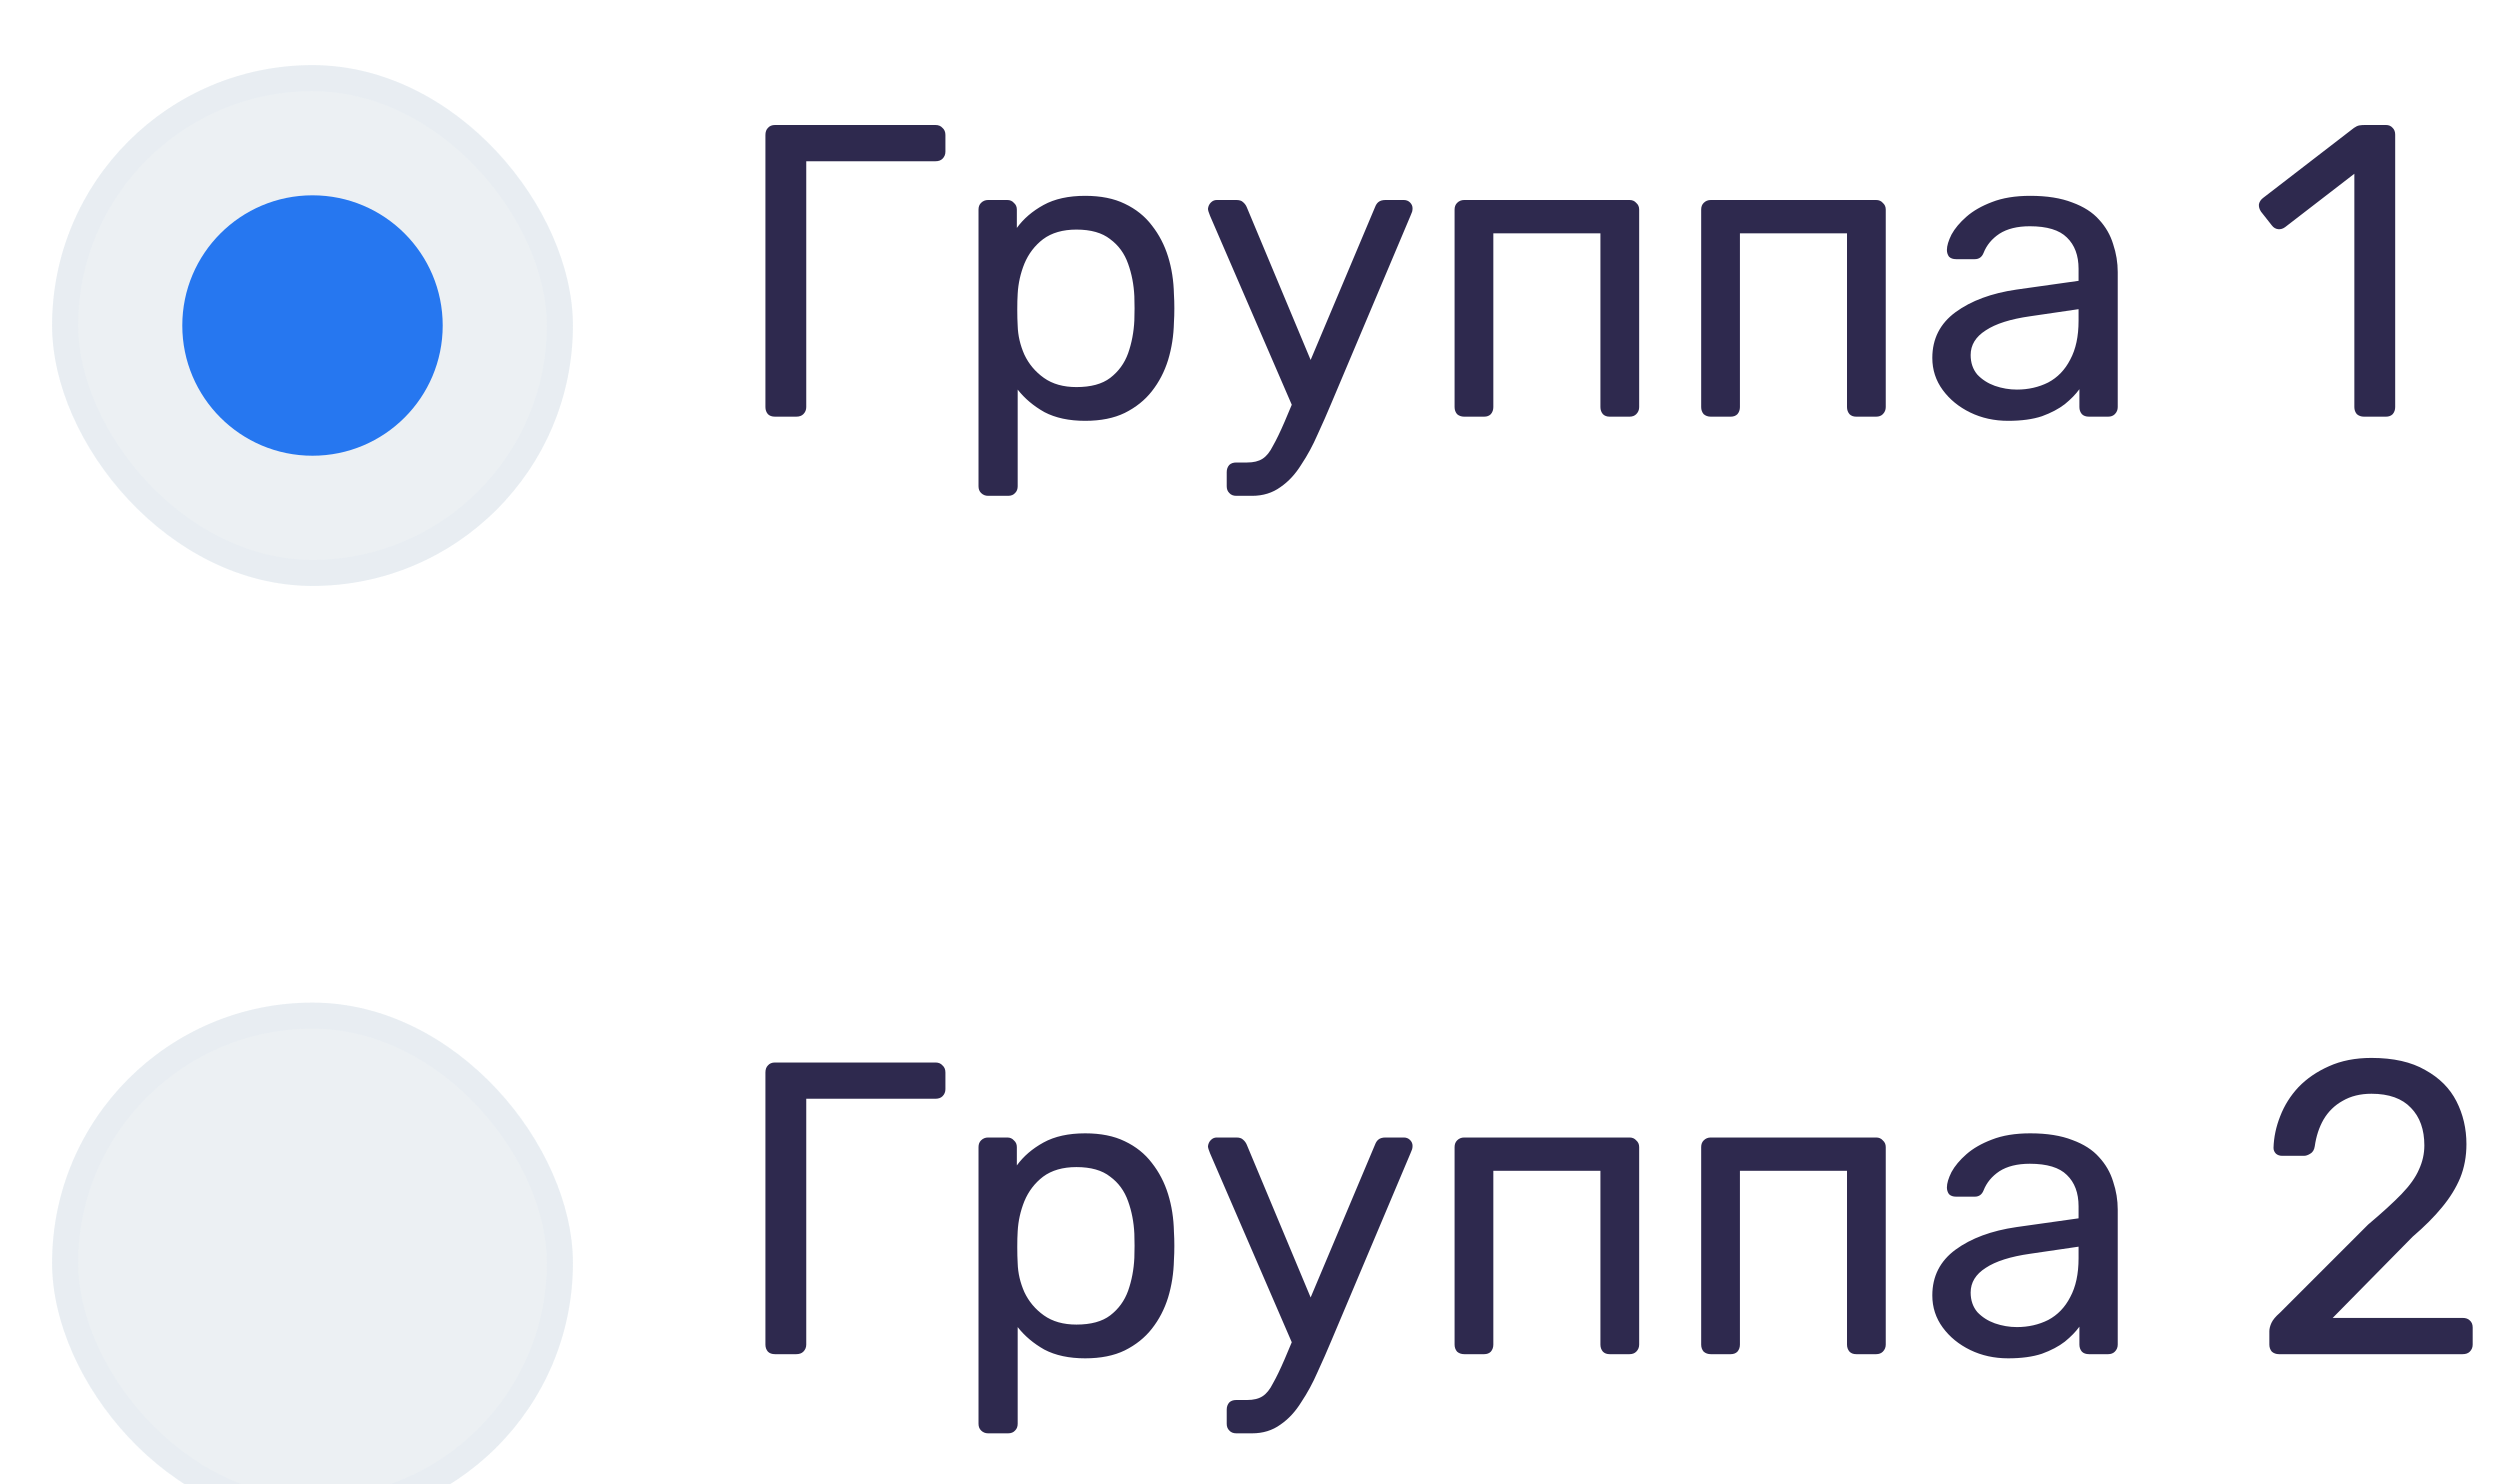
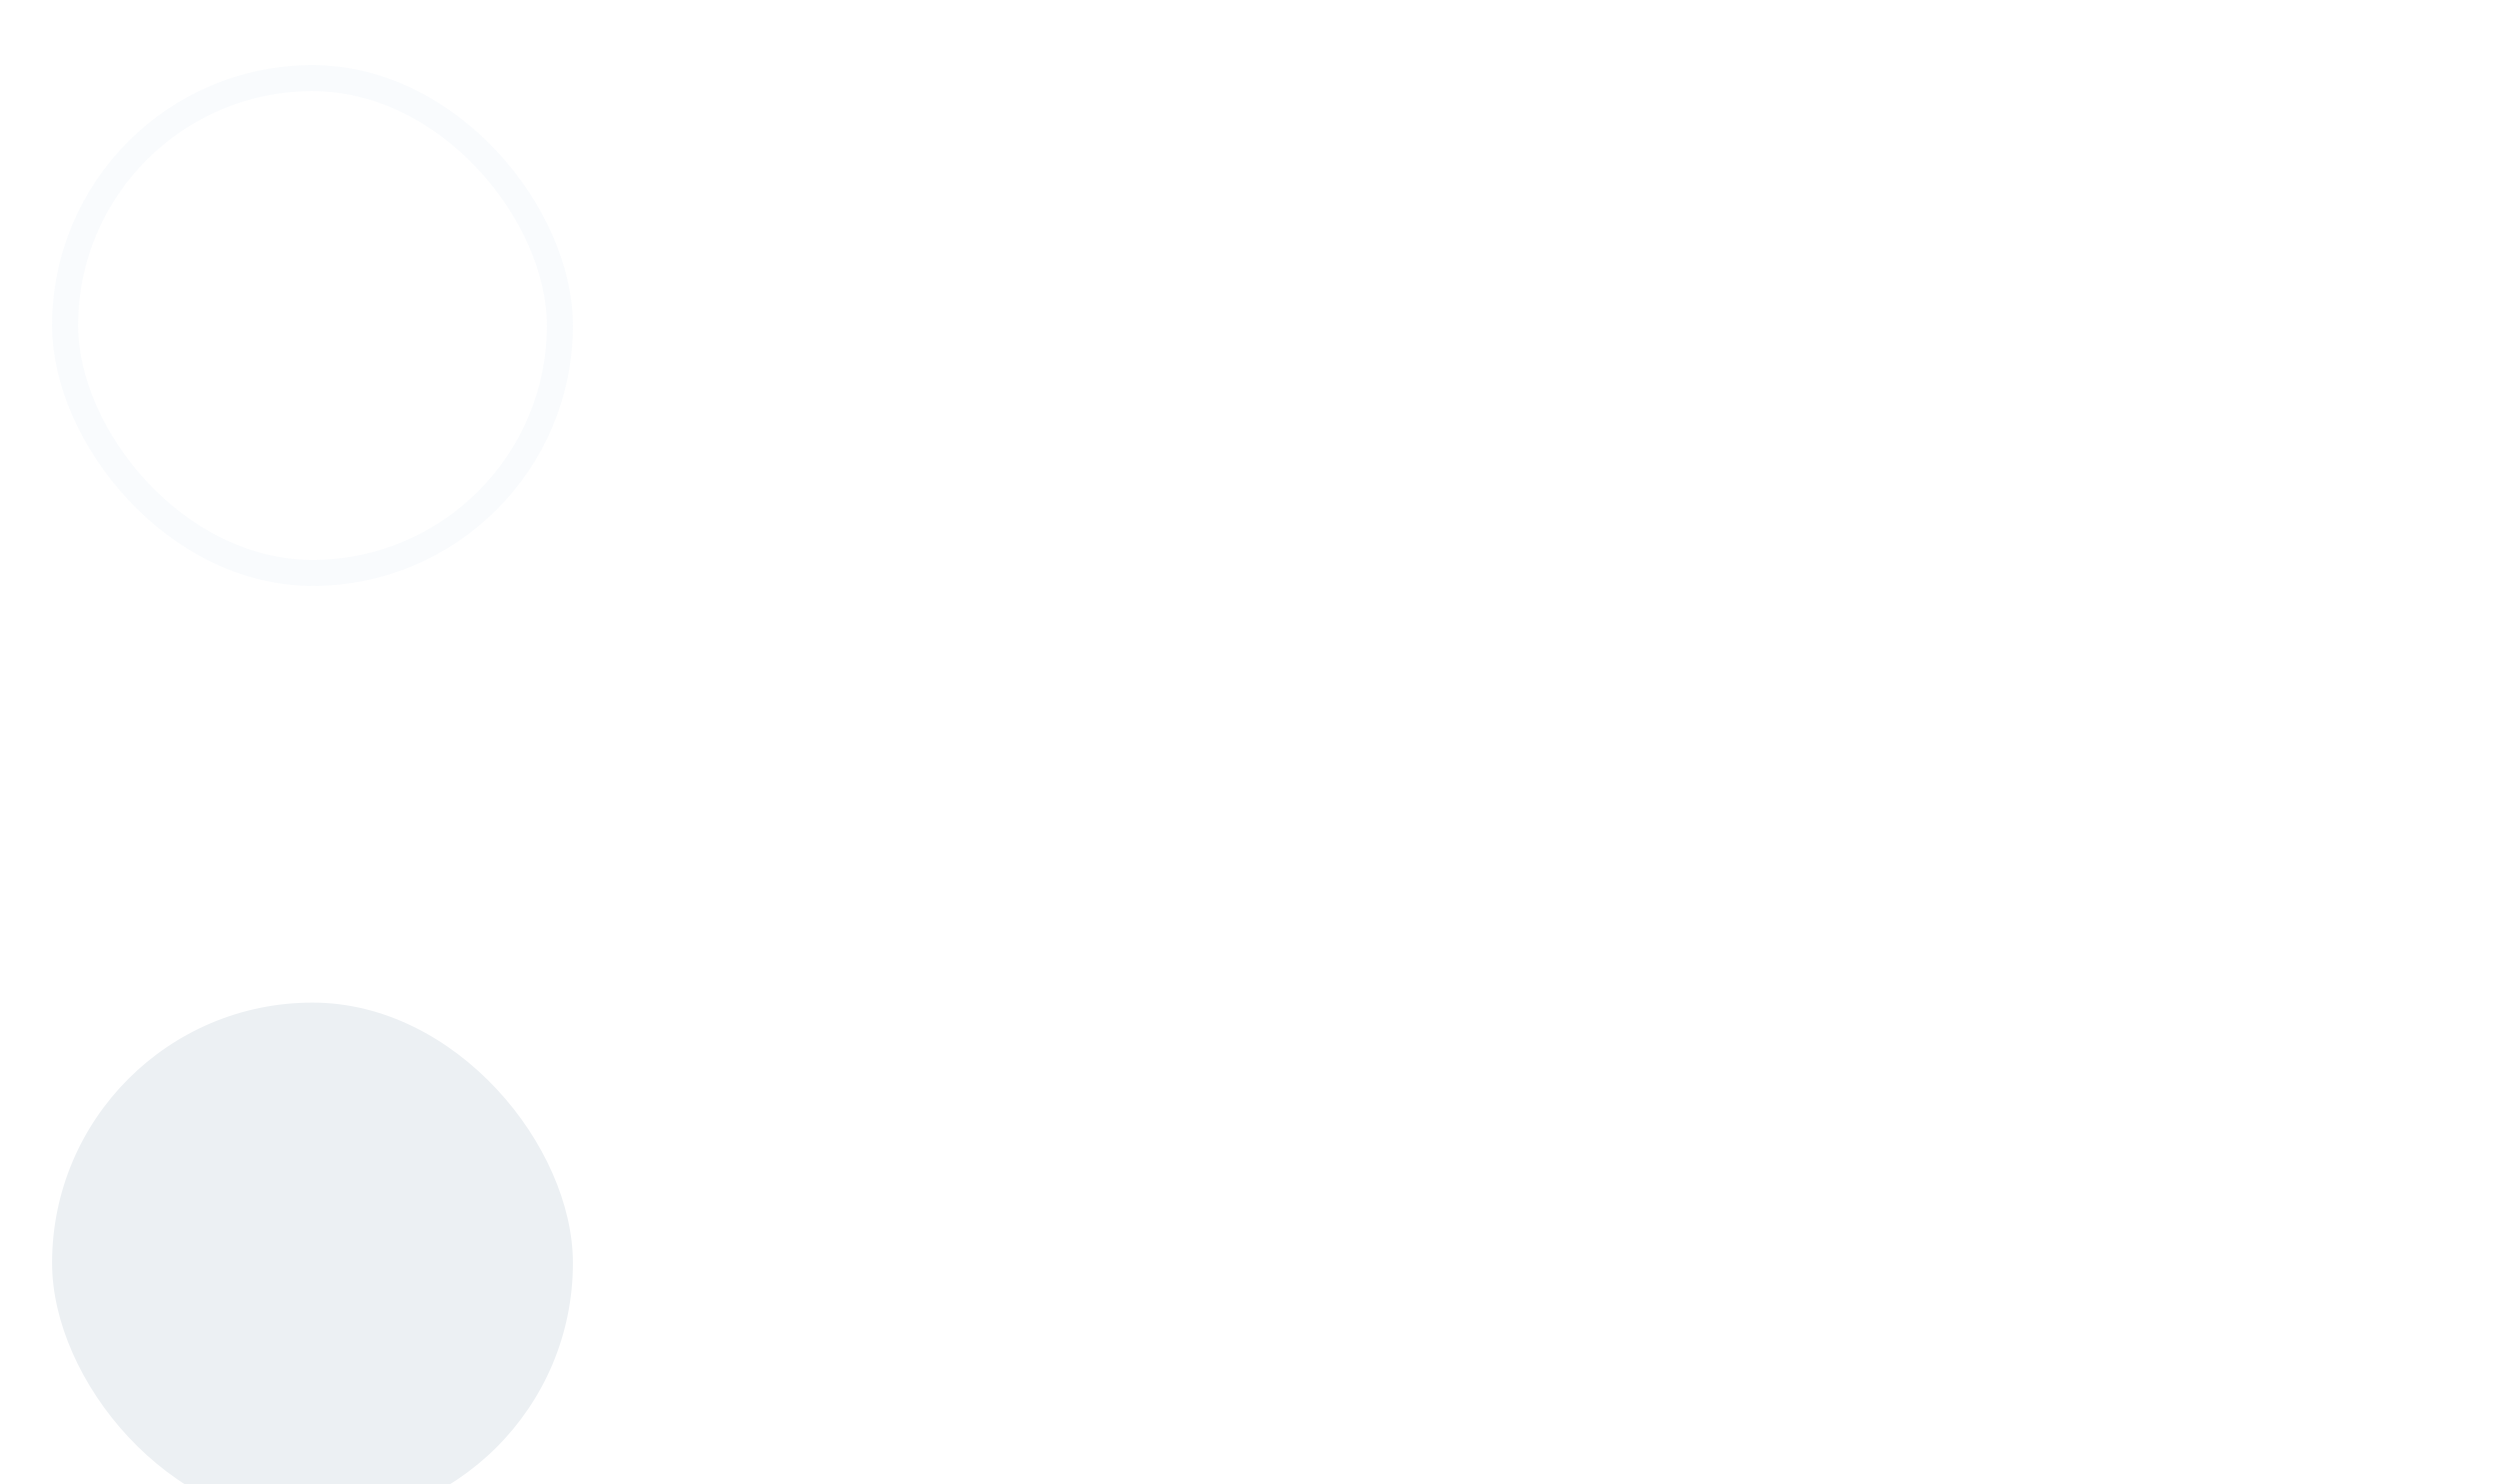
<svg xmlns="http://www.w3.org/2000/svg" width="96" height="57" viewBox="0 0 96 57" fill="none">
  <g filter="url(#filter0_ii_797_79333)">
-     <rect y="0.5" width="20" height="20" rx="10" fill="#ECF0F3" />
-     <circle cx="10" cy="10.5" r="5" fill="#2677F0" />
    <rect x="0.5" y="1" width="19" height="19" rx="9.5" stroke="#C4DBED" stroke-opacity="0.1" />
  </g>
-   <path d="M29.76 16C29.643 16 29.552 15.968 29.488 15.904C29.424 15.829 29.392 15.739 29.392 15.632V5.184C29.392 5.067 29.424 4.976 29.488 4.912C29.552 4.837 29.643 4.8 29.76 4.8H35.92C36.037 4.8 36.128 4.837 36.192 4.912C36.267 4.976 36.304 5.067 36.304 5.184V5.824C36.304 5.931 36.267 6.021 36.192 6.096C36.128 6.16 36.037 6.192 35.92 6.192H30.96V15.632C30.96 15.739 30.923 15.829 30.848 15.904C30.784 15.968 30.693 16 30.576 16H29.76ZM37.943 19.04C37.836 19.04 37.746 19.003 37.671 18.928C37.607 18.864 37.575 18.779 37.575 18.672V8.048C37.575 7.941 37.607 7.856 37.671 7.792C37.746 7.717 37.836 7.68 37.943 7.68H38.679C38.786 7.68 38.871 7.717 38.935 7.792C39.01 7.856 39.047 7.941 39.047 8.048V8.752C39.303 8.4 39.644 8.107 40.071 7.872C40.498 7.637 41.031 7.52 41.671 7.52C42.268 7.52 42.775 7.621 43.191 7.824C43.618 8.027 43.964 8.304 44.231 8.656C44.508 9.008 44.716 9.408 44.855 9.856C44.994 10.304 45.068 10.784 45.079 11.296C45.09 11.467 45.095 11.648 45.095 11.84C45.095 12.032 45.09 12.213 45.079 12.384C45.068 12.885 44.994 13.365 44.855 13.824C44.716 14.272 44.508 14.672 44.231 15.024C43.964 15.365 43.618 15.643 43.191 15.856C42.775 16.059 42.268 16.16 41.671 16.16C41.052 16.16 40.53 16.048 40.103 15.824C39.687 15.589 39.346 15.301 39.079 14.96V18.672C39.079 18.779 39.047 18.864 38.983 18.928C38.919 19.003 38.828 19.04 38.711 19.04H37.943ZM41.335 14.864C41.89 14.864 42.322 14.747 42.631 14.512C42.951 14.267 43.18 13.952 43.319 13.568C43.458 13.173 43.538 12.752 43.559 12.304C43.57 11.995 43.57 11.685 43.559 11.376C43.538 10.928 43.458 10.512 43.319 10.128C43.18 9.733 42.951 9.419 42.631 9.184C42.322 8.939 41.89 8.816 41.335 8.816C40.812 8.816 40.386 8.939 40.055 9.184C39.735 9.429 39.495 9.744 39.335 10.128C39.186 10.501 39.1 10.885 39.079 11.28C39.068 11.451 39.063 11.653 39.063 11.888C39.063 12.123 39.068 12.331 39.079 12.512C39.09 12.885 39.175 13.253 39.335 13.616C39.506 13.979 39.756 14.277 40.087 14.512C40.418 14.747 40.834 14.864 41.335 14.864ZM47.474 19.04C47.357 19.04 47.266 19.003 47.202 18.928C47.138 18.864 47.106 18.779 47.106 18.672V18.128C47.106 18.021 47.138 17.931 47.202 17.856C47.266 17.792 47.357 17.76 47.474 17.76H47.89C48.136 17.76 48.333 17.712 48.482 17.616C48.632 17.52 48.765 17.355 48.882 17.12C49.01 16.896 49.16 16.587 49.33 16.192L52.802 7.952C52.834 7.867 52.877 7.803 52.93 7.76C52.994 7.707 53.085 7.68 53.202 7.68H53.906C54.002 7.68 54.082 7.712 54.146 7.776C54.21 7.84 54.242 7.915 54.242 8C54.242 8.043 54.237 8.085 54.226 8.128C54.216 8.16 54.194 8.213 54.162 8.288L51.122 15.488C50.962 15.872 50.786 16.272 50.594 16.688C50.413 17.104 50.205 17.488 49.97 17.84C49.746 18.203 49.48 18.491 49.17 18.704C48.861 18.928 48.498 19.04 48.082 19.04H47.474ZM49.698 15.76L46.466 8.288C46.413 8.16 46.386 8.069 46.386 8.016C46.397 7.92 46.434 7.84 46.498 7.776C46.562 7.712 46.637 7.68 46.722 7.68H47.474C47.592 7.68 47.677 7.707 47.73 7.76C47.794 7.813 47.842 7.877 47.874 7.952L50.53 14.304L49.698 15.76ZM56.224 16C56.117 16 56.026 15.968 55.952 15.904C55.888 15.829 55.856 15.739 55.856 15.632V8.048C55.856 7.941 55.888 7.856 55.952 7.792C56.026 7.717 56.117 7.68 56.224 7.68H62.576C62.682 7.68 62.768 7.717 62.832 7.792C62.907 7.856 62.944 7.941 62.944 8.048V15.632C62.944 15.739 62.907 15.829 62.832 15.904C62.768 15.968 62.682 16 62.576 16H61.808C61.701 16 61.616 15.968 61.552 15.904C61.488 15.829 61.456 15.739 61.456 15.632V8.96H57.344V15.632C57.344 15.739 57.312 15.829 57.248 15.904C57.184 15.968 57.099 16 56.992 16H56.224ZM65.693 16C65.586 16 65.495 15.968 65.421 15.904C65.357 15.829 65.325 15.739 65.325 15.632V8.048C65.325 7.941 65.357 7.856 65.421 7.792C65.495 7.717 65.586 7.68 65.693 7.68H72.045C72.151 7.68 72.237 7.717 72.301 7.792C72.375 7.856 72.413 7.941 72.413 8.048V15.632C72.413 15.739 72.375 15.829 72.301 15.904C72.237 15.968 72.151 16 72.045 16H71.277C71.17 16 71.085 15.968 71.021 15.904C70.957 15.829 70.925 15.739 70.925 15.632V8.96H66.813V15.632C66.813 15.739 66.781 15.829 66.717 15.904C66.653 15.968 66.567 16 66.461 16H65.693ZM77.113 16.16C76.58 16.16 76.095 16.053 75.657 15.84C75.22 15.627 74.868 15.339 74.601 14.976C74.335 14.613 74.201 14.203 74.201 13.744C74.201 13.008 74.5 12.421 75.097 11.984C75.695 11.547 76.473 11.259 77.433 11.12L79.817 10.784V10.32C79.817 9.808 79.668 9.408 79.369 9.12C79.081 8.832 78.607 8.688 77.945 8.688C77.465 8.688 77.076 8.784 76.777 8.976C76.489 9.168 76.287 9.413 76.169 9.712C76.105 9.872 75.993 9.952 75.833 9.952H75.113C74.996 9.952 74.905 9.92 74.841 9.856C74.788 9.781 74.761 9.696 74.761 9.6C74.761 9.44 74.82 9.243 74.937 9.008C75.065 8.773 75.257 8.544 75.513 8.32C75.769 8.096 76.095 7.909 76.489 7.76C76.895 7.6 77.385 7.52 77.961 7.52C78.601 7.52 79.14 7.605 79.577 7.776C80.015 7.936 80.356 8.155 80.601 8.432C80.857 8.709 81.039 9.024 81.145 9.376C81.263 9.728 81.321 10.085 81.321 10.448V15.632C81.321 15.739 81.284 15.829 81.209 15.904C81.145 15.968 81.06 16 80.953 16H80.217C80.1 16 80.009 15.968 79.945 15.904C79.881 15.829 79.849 15.739 79.849 15.632V14.944C79.711 15.136 79.524 15.328 79.289 15.52C79.055 15.701 78.761 15.856 78.409 15.984C78.057 16.101 77.625 16.16 77.113 16.16ZM77.449 14.96C77.887 14.96 78.287 14.869 78.649 14.688C79.012 14.496 79.295 14.203 79.497 13.808C79.711 13.413 79.817 12.917 79.817 12.32V11.872L77.961 12.144C77.204 12.251 76.633 12.432 76.249 12.688C75.865 12.933 75.673 13.248 75.673 13.632C75.673 13.931 75.759 14.181 75.929 14.384C76.111 14.576 76.335 14.72 76.601 14.816C76.879 14.912 77.161 14.96 77.449 14.96ZM90.775 16C90.669 16 90.578 15.968 90.503 15.904C90.439 15.829 90.407 15.739 90.407 15.632V6.672L87.751 8.72C87.666 8.784 87.575 8.811 87.479 8.8C87.383 8.789 87.303 8.741 87.239 8.656L86.823 8.128C86.759 8.032 86.733 7.936 86.743 7.84C86.765 7.744 86.818 7.664 86.903 7.6L90.391 4.912C90.466 4.859 90.535 4.827 90.599 4.816C90.663 4.805 90.733 4.8 90.807 4.8H91.623C91.73 4.8 91.815 4.837 91.879 4.912C91.943 4.976 91.975 5.061 91.975 5.168V15.632C91.975 15.739 91.943 15.829 91.879 15.904C91.815 15.968 91.73 16 91.623 16H90.775Z" fill="#2E294E" />
  <g filter="url(#filter1_ii_797_79333)">
    <rect y="36.5" width="20" height="20" rx="10" fill="#ECF0F3" />
-     <rect x="0.5" y="37" width="19" height="19" rx="9.5" stroke="#C4DBED" stroke-opacity="0.1" />
  </g>
-   <path d="M29.76 52C29.643 52 29.552 51.968 29.488 51.904C29.424 51.829 29.392 51.739 29.392 51.632V41.184C29.392 41.067 29.424 40.976 29.488 40.912C29.552 40.837 29.643 40.8 29.76 40.8H35.92C36.037 40.8 36.128 40.837 36.192 40.912C36.267 40.976 36.304 41.067 36.304 41.184V41.824C36.304 41.931 36.267 42.021 36.192 42.096C36.128 42.16 36.037 42.192 35.92 42.192H30.96V51.632C30.96 51.739 30.923 51.829 30.848 51.904C30.784 51.968 30.693 52 30.576 52H29.76ZM37.943 55.04C37.836 55.04 37.746 55.003 37.671 54.928C37.607 54.864 37.575 54.779 37.575 54.672V44.048C37.575 43.941 37.607 43.856 37.671 43.792C37.746 43.717 37.836 43.68 37.943 43.68H38.679C38.786 43.68 38.871 43.717 38.935 43.792C39.01 43.856 39.047 43.941 39.047 44.048V44.752C39.303 44.4 39.644 44.107 40.071 43.872C40.498 43.637 41.031 43.52 41.671 43.52C42.268 43.52 42.775 43.621 43.191 43.824C43.618 44.027 43.964 44.304 44.231 44.656C44.508 45.008 44.716 45.408 44.855 45.856C44.994 46.304 45.068 46.784 45.079 47.296C45.09 47.467 45.095 47.648 45.095 47.84C45.095 48.032 45.09 48.213 45.079 48.384C45.068 48.885 44.994 49.365 44.855 49.824C44.716 50.272 44.508 50.672 44.231 51.024C43.964 51.365 43.618 51.643 43.191 51.856C42.775 52.059 42.268 52.16 41.671 52.16C41.052 52.16 40.53 52.048 40.103 51.824C39.687 51.589 39.346 51.301 39.079 50.96V54.672C39.079 54.779 39.047 54.864 38.983 54.928C38.919 55.003 38.828 55.04 38.711 55.04H37.943ZM41.335 50.864C41.89 50.864 42.322 50.747 42.631 50.512C42.951 50.267 43.18 49.952 43.319 49.568C43.458 49.173 43.538 48.752 43.559 48.304C43.57 47.995 43.57 47.685 43.559 47.376C43.538 46.928 43.458 46.512 43.319 46.128C43.18 45.733 42.951 45.419 42.631 45.184C42.322 44.939 41.89 44.816 41.335 44.816C40.812 44.816 40.386 44.939 40.055 45.184C39.735 45.429 39.495 45.744 39.335 46.128C39.186 46.501 39.1 46.885 39.079 47.28C39.068 47.451 39.063 47.653 39.063 47.888C39.063 48.123 39.068 48.331 39.079 48.512C39.09 48.885 39.175 49.253 39.335 49.616C39.506 49.979 39.756 50.277 40.087 50.512C40.418 50.747 40.834 50.864 41.335 50.864ZM47.474 55.04C47.357 55.04 47.266 55.003 47.202 54.928C47.138 54.864 47.106 54.779 47.106 54.672V54.128C47.106 54.021 47.138 53.931 47.202 53.856C47.266 53.792 47.357 53.76 47.474 53.76H47.89C48.136 53.76 48.333 53.712 48.482 53.616C48.632 53.52 48.765 53.355 48.882 53.12C49.01 52.896 49.16 52.587 49.33 52.192L52.802 43.952C52.834 43.867 52.877 43.803 52.93 43.76C52.994 43.707 53.085 43.68 53.202 43.68H53.906C54.002 43.68 54.082 43.712 54.146 43.776C54.21 43.84 54.242 43.915 54.242 44C54.242 44.043 54.237 44.085 54.226 44.128C54.216 44.16 54.194 44.213 54.162 44.288L51.122 51.488C50.962 51.872 50.786 52.272 50.594 52.688C50.413 53.104 50.205 53.488 49.97 53.84C49.746 54.203 49.48 54.491 49.17 54.704C48.861 54.928 48.498 55.04 48.082 55.04H47.474ZM49.698 51.76L46.466 44.288C46.413 44.16 46.386 44.069 46.386 44.016C46.397 43.92 46.434 43.84 46.498 43.776C46.562 43.712 46.637 43.68 46.722 43.68H47.474C47.592 43.68 47.677 43.707 47.73 43.76C47.794 43.813 47.842 43.877 47.874 43.952L50.53 50.304L49.698 51.76ZM56.224 52C56.117 52 56.026 51.968 55.952 51.904C55.888 51.829 55.856 51.739 55.856 51.632V44.048C55.856 43.941 55.888 43.856 55.952 43.792C56.026 43.717 56.117 43.68 56.224 43.68H62.576C62.682 43.68 62.768 43.717 62.832 43.792C62.907 43.856 62.944 43.941 62.944 44.048V51.632C62.944 51.739 62.907 51.829 62.832 51.904C62.768 51.968 62.682 52 62.576 52H61.808C61.701 52 61.616 51.968 61.552 51.904C61.488 51.829 61.456 51.739 61.456 51.632V44.96H57.344V51.632C57.344 51.739 57.312 51.829 57.248 51.904C57.184 51.968 57.099 52 56.992 52H56.224ZM65.693 52C65.586 52 65.495 51.968 65.421 51.904C65.357 51.829 65.325 51.739 65.325 51.632V44.048C65.325 43.941 65.357 43.856 65.421 43.792C65.495 43.717 65.586 43.68 65.693 43.68H72.045C72.151 43.68 72.237 43.717 72.301 43.792C72.375 43.856 72.413 43.941 72.413 44.048V51.632C72.413 51.739 72.375 51.829 72.301 51.904C72.237 51.968 72.151 52 72.045 52H71.277C71.17 52 71.085 51.968 71.021 51.904C70.957 51.829 70.925 51.739 70.925 51.632V44.96H66.813V51.632C66.813 51.739 66.781 51.829 66.717 51.904C66.653 51.968 66.567 52 66.461 52H65.693ZM77.113 52.16C76.58 52.16 76.095 52.053 75.657 51.84C75.22 51.627 74.868 51.339 74.601 50.976C74.335 50.613 74.201 50.203 74.201 49.744C74.201 49.008 74.5 48.421 75.097 47.984C75.695 47.547 76.473 47.259 77.433 47.12L79.817 46.784V46.32C79.817 45.808 79.668 45.408 79.369 45.12C79.081 44.832 78.607 44.688 77.945 44.688C77.465 44.688 77.076 44.784 76.777 44.976C76.489 45.168 76.287 45.413 76.169 45.712C76.105 45.872 75.993 45.952 75.833 45.952H75.113C74.996 45.952 74.905 45.92 74.841 45.856C74.788 45.781 74.761 45.696 74.761 45.6C74.761 45.44 74.82 45.243 74.937 45.008C75.065 44.773 75.257 44.544 75.513 44.32C75.769 44.096 76.095 43.909 76.489 43.76C76.895 43.6 77.385 43.52 77.961 43.52C78.601 43.52 79.14 43.605 79.577 43.776C80.015 43.936 80.356 44.155 80.601 44.432C80.857 44.709 81.039 45.024 81.145 45.376C81.263 45.728 81.321 46.085 81.321 46.448V51.632C81.321 51.739 81.284 51.829 81.209 51.904C81.145 51.968 81.06 52 80.953 52H80.217C80.1 52 80.009 51.968 79.945 51.904C79.881 51.829 79.849 51.739 79.849 51.632V50.944C79.711 51.136 79.524 51.328 79.289 51.52C79.055 51.701 78.761 51.856 78.409 51.984C78.057 52.101 77.625 52.16 77.113 52.16ZM77.449 50.96C77.887 50.96 78.287 50.869 78.649 50.688C79.012 50.496 79.295 50.203 79.497 49.808C79.711 49.413 79.817 48.917 79.817 48.32V47.872L77.961 48.144C77.204 48.251 76.633 48.432 76.249 48.688C75.865 48.933 75.673 49.248 75.673 49.632C75.673 49.931 75.759 50.181 75.929 50.384C76.111 50.576 76.335 50.72 76.601 50.816C76.879 50.912 77.161 50.96 77.449 50.96ZM87.511 52C87.405 52 87.314 51.968 87.239 51.904C87.175 51.829 87.143 51.739 87.143 51.632V51.12C87.143 51.024 87.17 50.917 87.223 50.8C87.277 50.683 87.383 50.555 87.543 50.416L90.935 47.024C91.479 46.565 91.906 46.176 92.215 45.856C92.535 45.525 92.759 45.211 92.887 44.912C93.026 44.613 93.095 44.304 93.095 43.984C93.095 43.376 92.925 42.896 92.583 42.544C92.242 42.181 91.735 42 91.063 42C90.637 42 90.269 42.091 89.959 42.272C89.65 42.443 89.405 42.683 89.223 42.992C89.053 43.291 88.941 43.632 88.887 44.016C88.866 44.155 88.807 44.251 88.711 44.304C88.626 44.357 88.546 44.384 88.471 44.384H87.639C87.543 44.384 87.463 44.357 87.399 44.304C87.335 44.24 87.303 44.165 87.303 44.08C87.314 43.675 87.399 43.269 87.559 42.864C87.719 42.448 87.954 42.075 88.263 41.744C88.583 41.413 88.973 41.147 89.431 40.944C89.901 40.731 90.445 40.624 91.063 40.624C91.906 40.624 92.594 40.779 93.127 41.088C93.671 41.387 94.071 41.787 94.327 42.288C94.583 42.789 94.711 43.339 94.711 43.936C94.711 44.405 94.631 44.837 94.471 45.232C94.311 45.616 94.077 45.995 93.767 46.368C93.469 46.731 93.095 47.104 92.647 47.488L89.575 50.608H94.567C94.685 50.608 94.775 50.64 94.839 50.704C94.914 50.768 94.951 50.859 94.951 50.976V51.632C94.951 51.739 94.914 51.829 94.839 51.904C94.775 51.968 94.685 52 94.567 52H87.511Z" fill="#2E294E" />
  <defs>
    <filter id="filter0_ii_797_79333" x="-1" y="-0.5" width="24" height="24" filterUnits="userSpaceOnUse" color-interpolation-filters="sRGB">
      <feFlood flood-opacity="0" result="BackgroundImageFix" />
      <feBlend mode="normal" in="SourceGraphic" in2="BackgroundImageFix" result="shape" />
      <feColorMatrix in="SourceAlpha" type="matrix" values="0 0 0 0 0 0 0 0 0 0 0 0 0 0 0 0 0 0 127 0" result="hardAlpha" />
      <feOffset dx="-1" dy="-1" />
      <feGaussianBlur stdDeviation="2.5" />
      <feComposite in2="hardAlpha" operator="arithmetic" k2="-1" k3="1" />
      <feColorMatrix type="matrix" values="0 0 0 0 1 0 0 0 0 1 0 0 0 0 1 0 0 0 1 0" />
      <feBlend mode="normal" in2="shape" result="effect1_innerShadow_797_79333" />
      <feColorMatrix in="SourceAlpha" type="matrix" values="0 0 0 0 0 0 0 0 0 0 0 0 0 0 0 0 0 0 127 0" result="hardAlpha" />
      <feOffset dx="3" dy="3" />
      <feGaussianBlur stdDeviation="2.5" />
      <feComposite in2="hardAlpha" operator="arithmetic" k2="-1" k3="1" />
      <feColorMatrix type="matrix" values="0 0 0 0 0.784 0 0 0 0 0.816 0 0 0 0 0.906 0 0 0 1 0" />
      <feBlend mode="normal" in2="effect1_innerShadow_797_79333" result="effect2_innerShadow_797_79333" />
    </filter>
    <filter id="filter1_ii_797_79333" x="-1" y="35.5" width="24" height="24" filterUnits="userSpaceOnUse" color-interpolation-filters="sRGB">
      <feFlood flood-opacity="0" result="BackgroundImageFix" />
      <feBlend mode="normal" in="SourceGraphic" in2="BackgroundImageFix" result="shape" />
      <feColorMatrix in="SourceAlpha" type="matrix" values="0 0 0 0 0 0 0 0 0 0 0 0 0 0 0 0 0 0 127 0" result="hardAlpha" />
      <feOffset dx="-1" dy="-1" />
      <feGaussianBlur stdDeviation="2.5" />
      <feComposite in2="hardAlpha" operator="arithmetic" k2="-1" k3="1" />
      <feColorMatrix type="matrix" values="0 0 0 0 1 0 0 0 0 1 0 0 0 0 1 0 0 0 1 0" />
      <feBlend mode="normal" in2="shape" result="effect1_innerShadow_797_79333" />
      <feColorMatrix in="SourceAlpha" type="matrix" values="0 0 0 0 0 0 0 0 0 0 0 0 0 0 0 0 0 0 127 0" result="hardAlpha" />
      <feOffset dx="3" dy="3" />
      <feGaussianBlur stdDeviation="2.5" />
      <feComposite in2="hardAlpha" operator="arithmetic" k2="-1" k3="1" />
      <feColorMatrix type="matrix" values="0 0 0 0 0.784 0 0 0 0 0.816 0 0 0 0 0.906 0 0 0 1 0" />
      <feBlend mode="normal" in2="effect1_innerShadow_797_79333" result="effect2_innerShadow_797_79333" />
    </filter>
  </defs>
</svg>